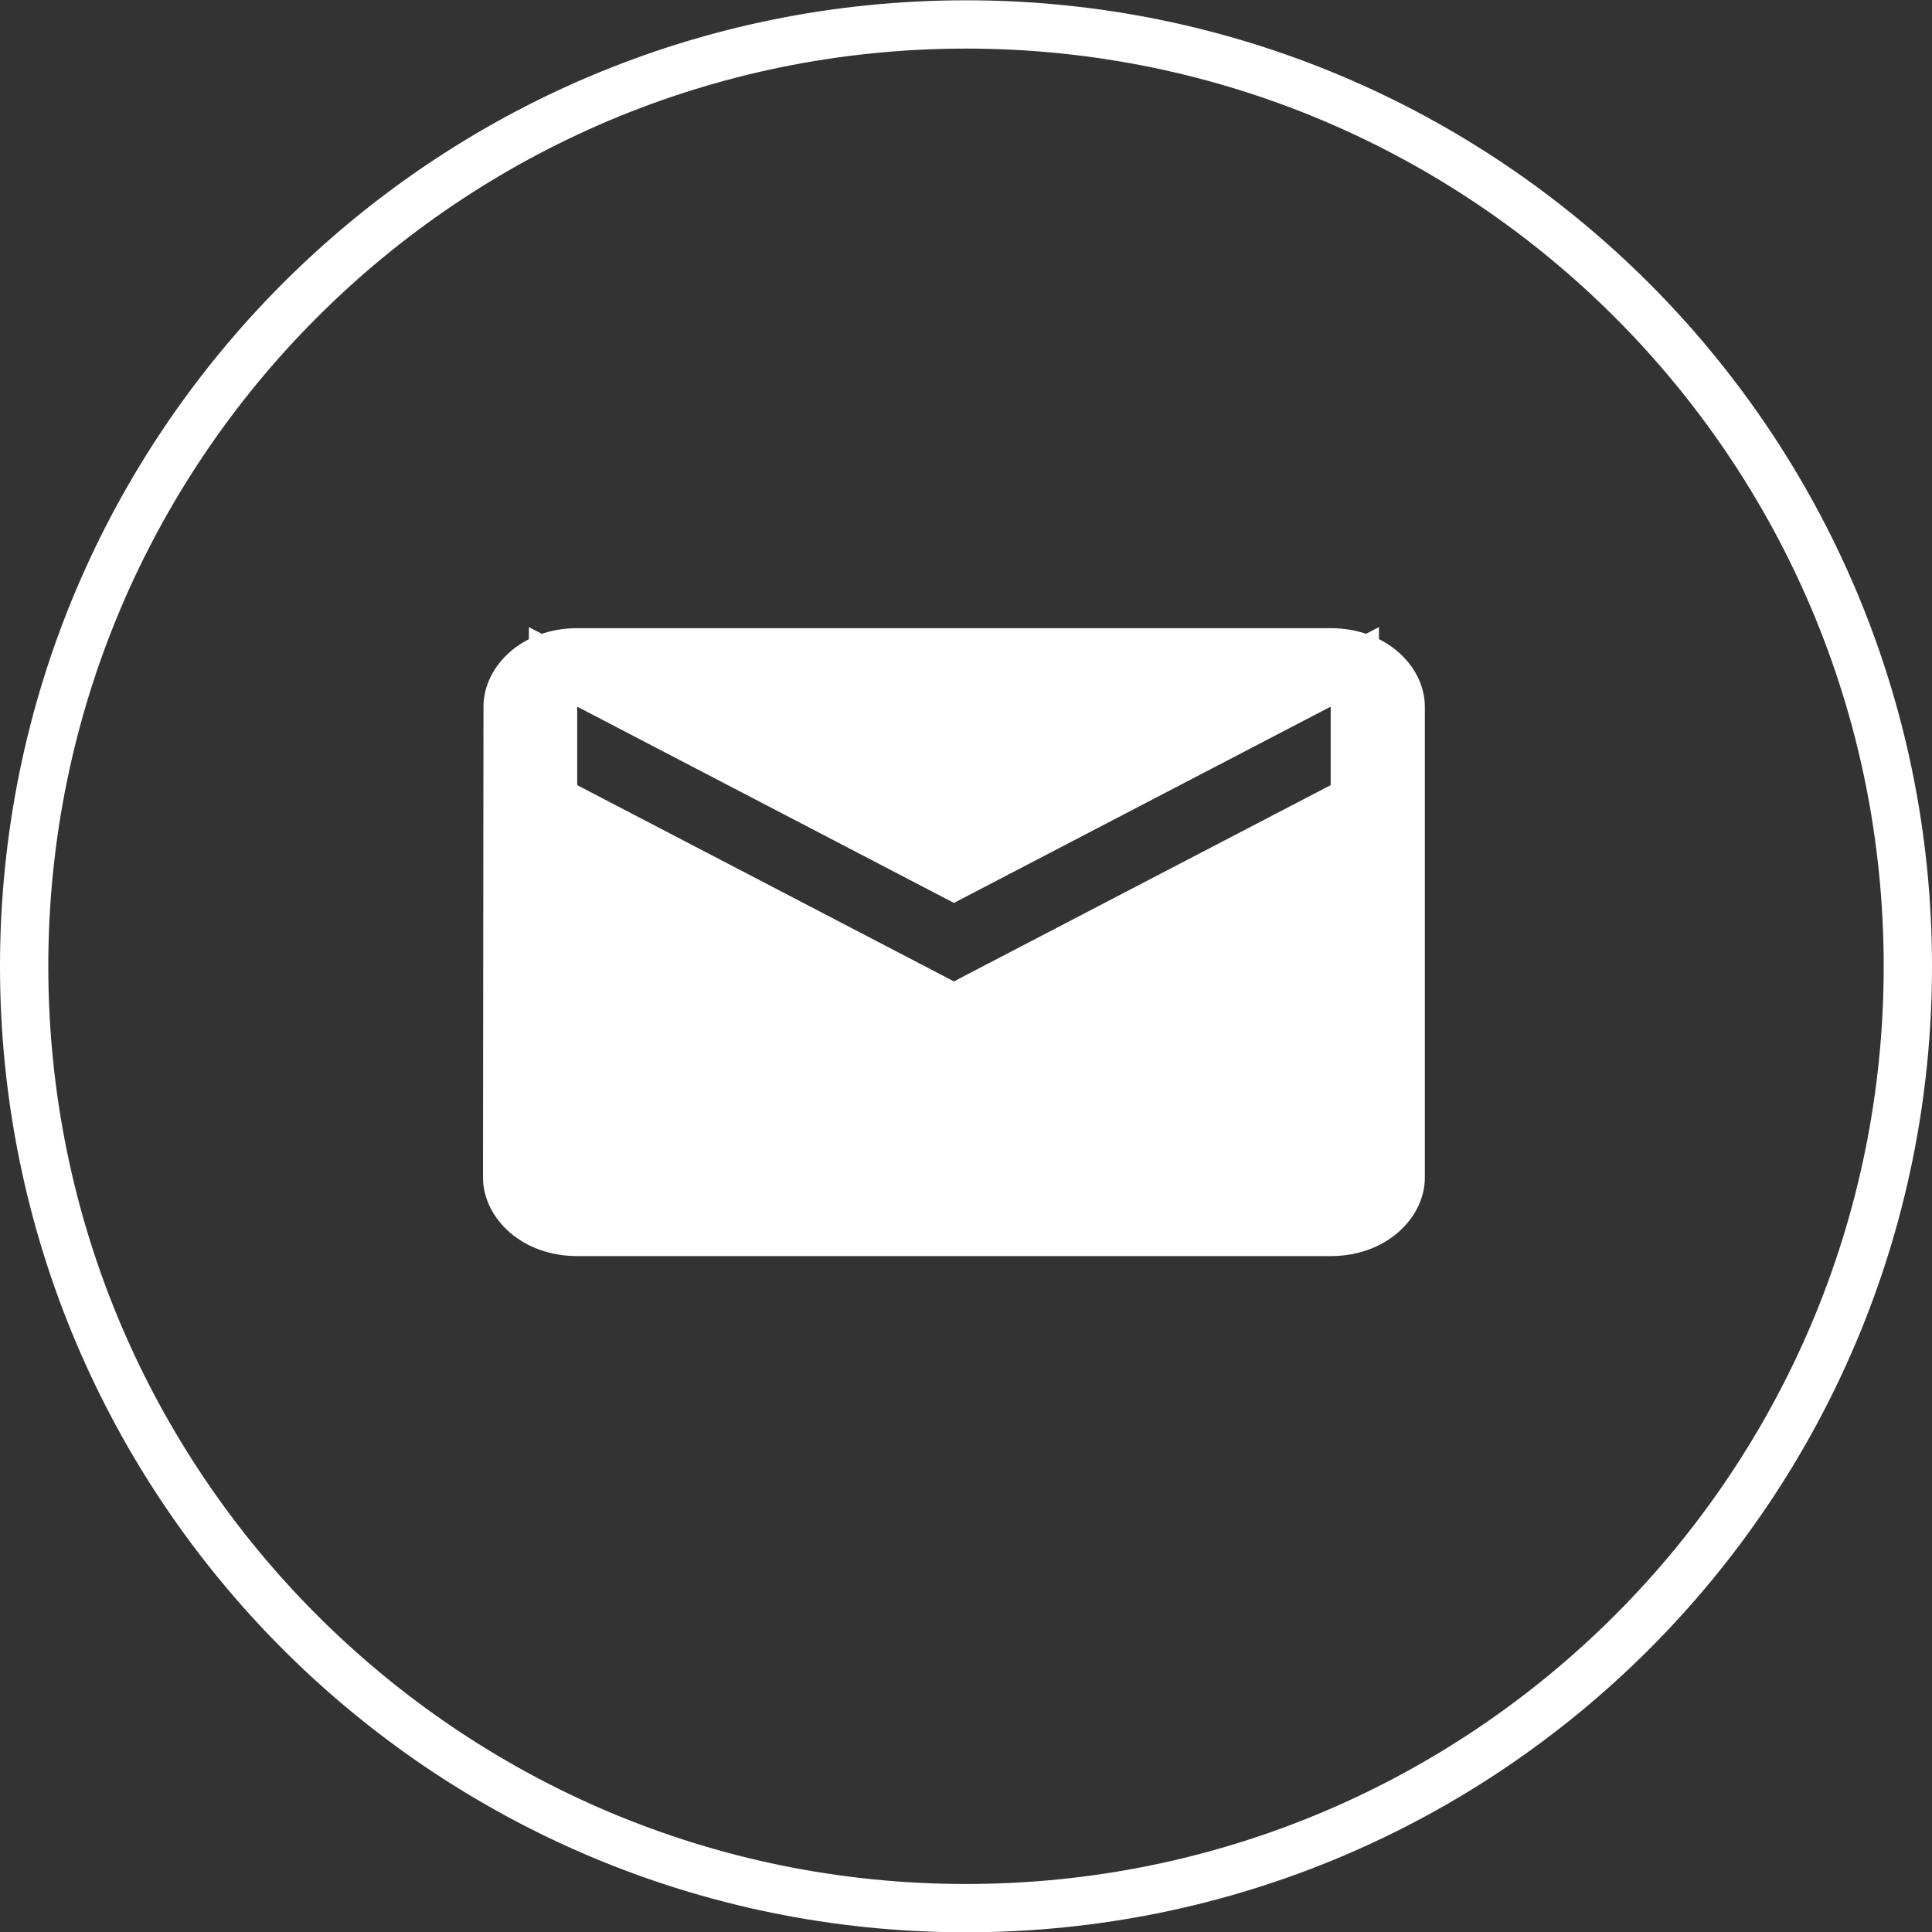
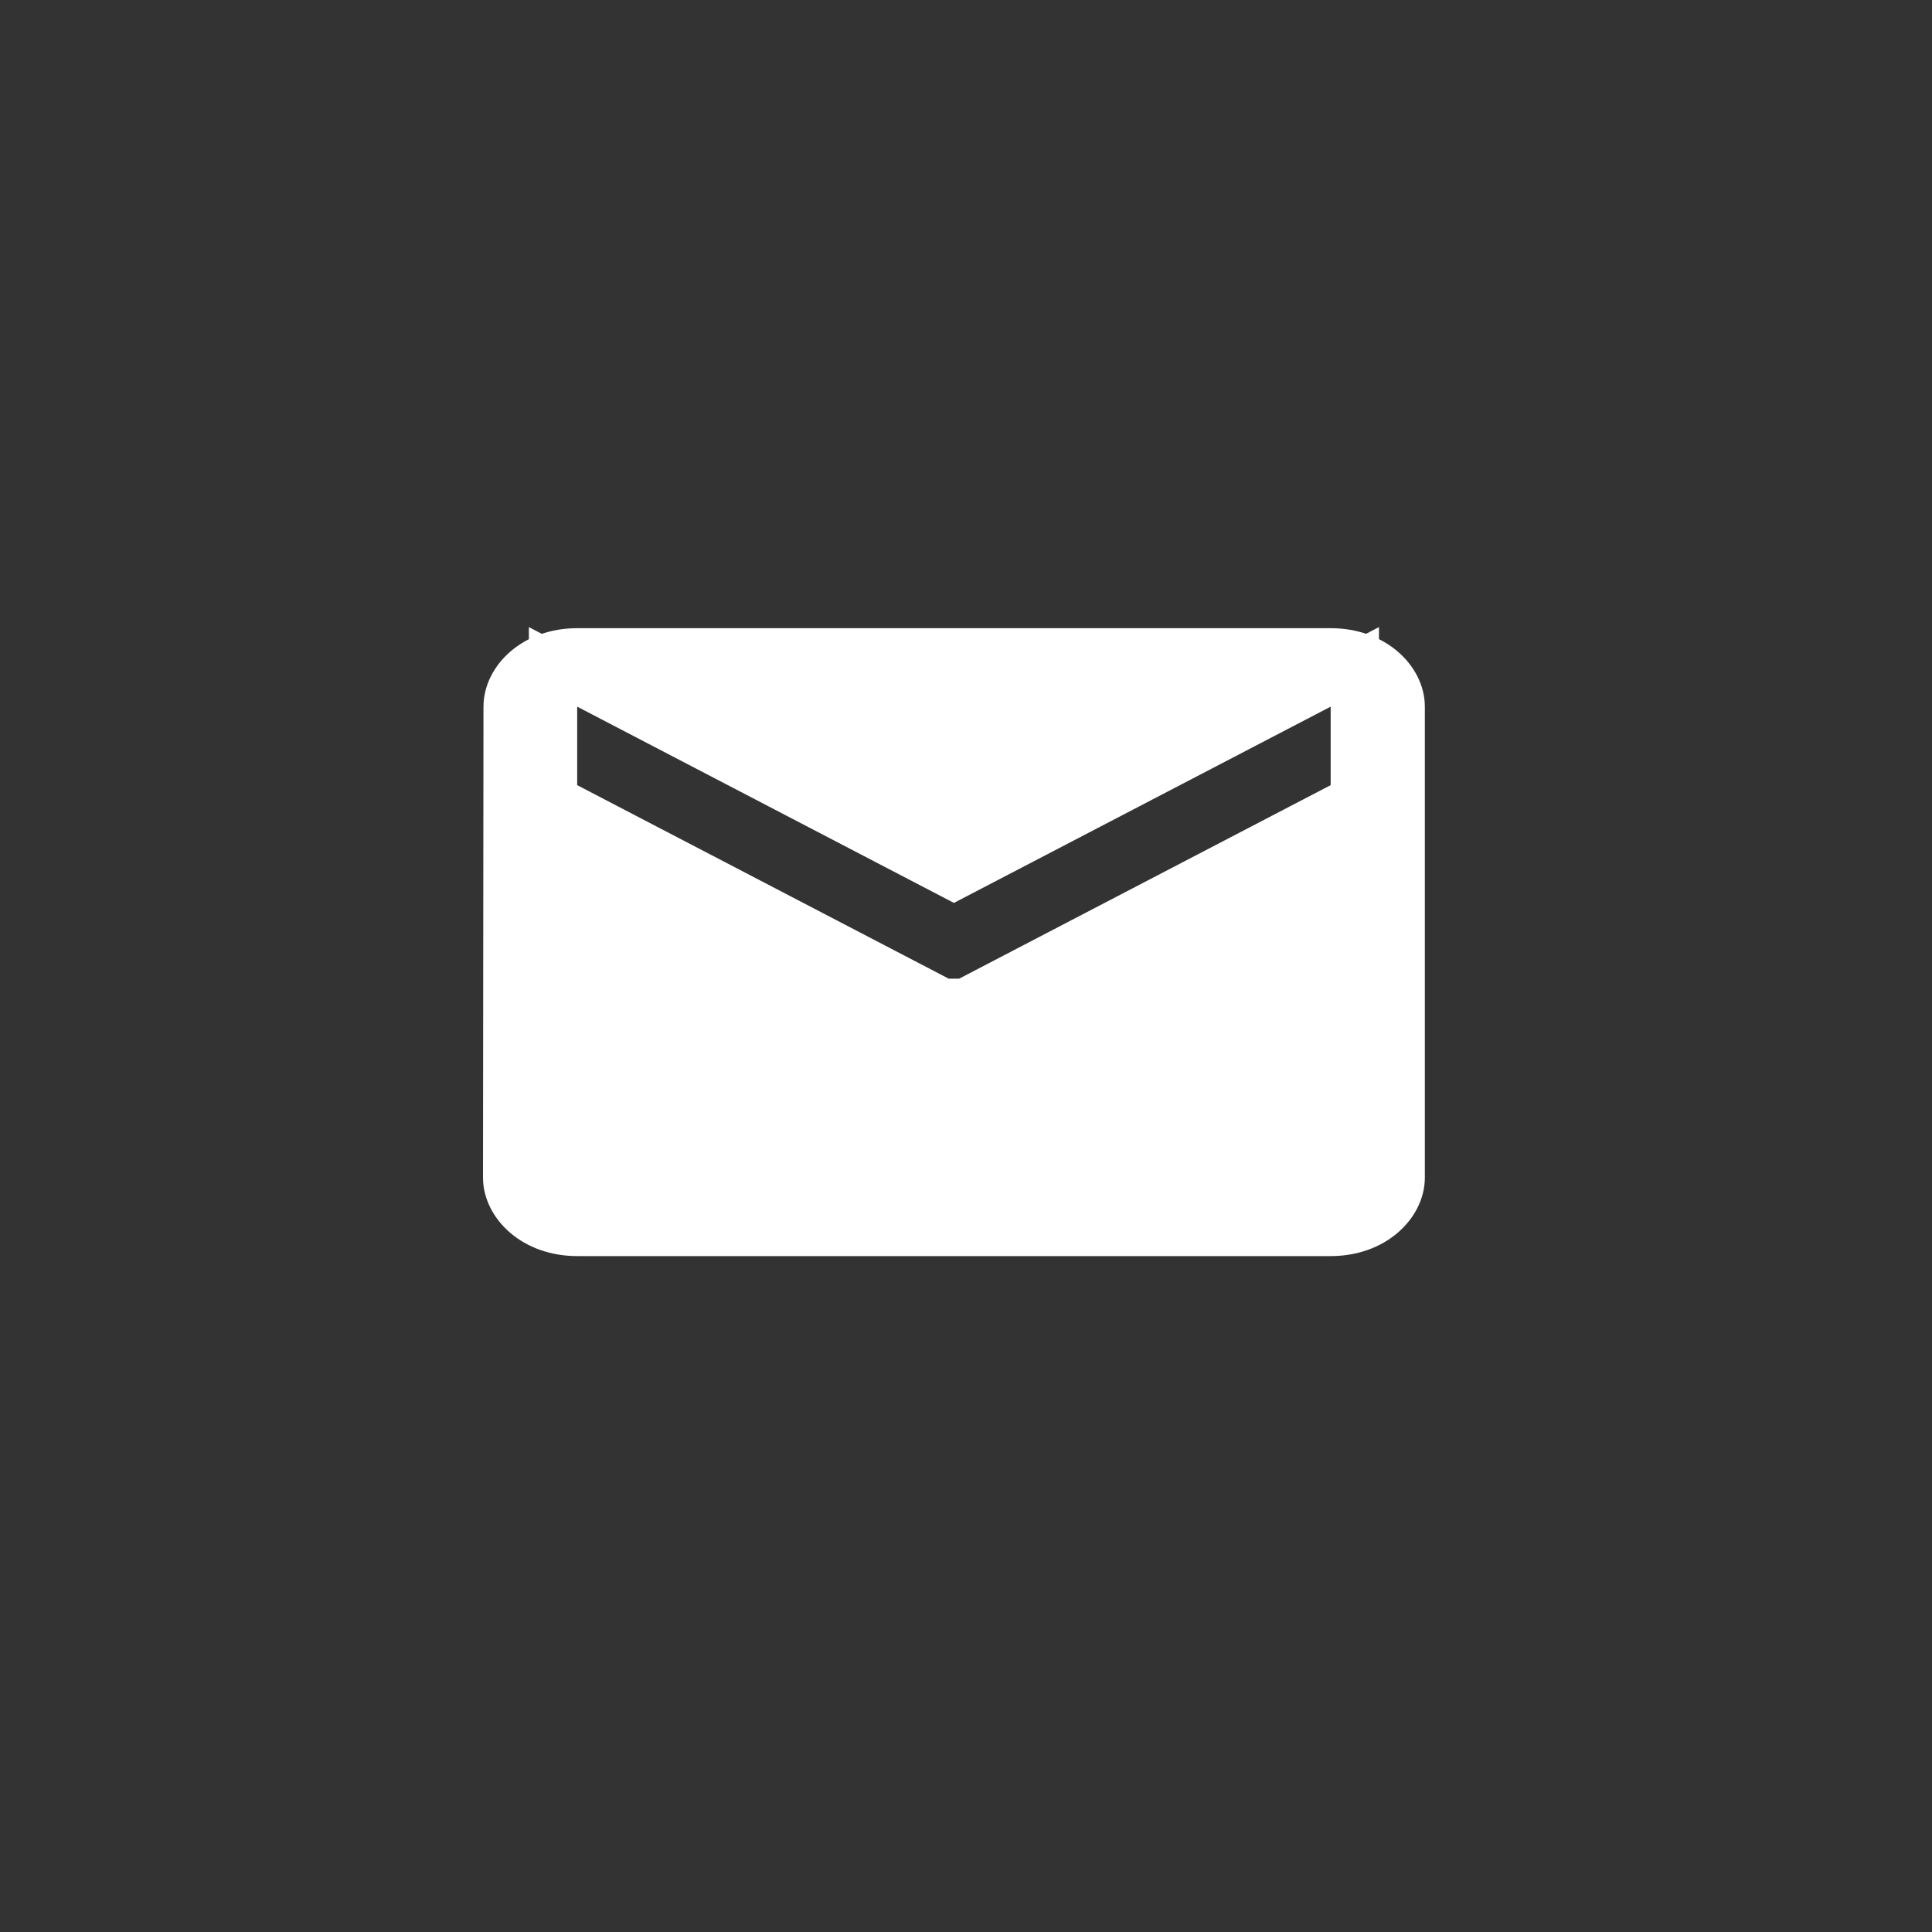
<svg xmlns="http://www.w3.org/2000/svg" width="40" height="40" viewBox="0 0 40 40" fill="none">
  <rect x="0" y="0" width="40" height="40" fill="#333333" stroke="none" />
-   <path d="M39.5 20.006C39.5 30.775 30.77 39.506 20 39.506C9.23 39.506 0.5 30.775 0.5 20.006C0.5 9.236 9.23 0.506 20 0.506C30.77 0.506 39.5 9.236 39.5 20.006Z" stroke="white" />
-   <path d="M10.51 14.631V14.631C10.51 14.088 11.063 13.506 11.95 13.506H27.55C28.441 13.506 29 14.091 29 14.631V24.381C29 24.921 28.441 25.506 27.55 25.506H11.95C11.06 25.506 10.5 24.921 10.5 24.381C10.5 24.381 10.5 24.381 10.5 24.381L10.51 14.631ZM27.781 16.699L28.05 16.559V16.256V14.631V13.807L27.319 14.187L19.75 18.13L12.181 14.187L11.45 13.807V14.631V16.256V16.559L11.719 16.699L19.519 20.762L19.75 20.882L19.981 20.762L27.781 16.699Z" fill="white" stroke="white" />
+   <path d="M10.51 14.631V14.631C10.51 14.088 11.063 13.506 11.95 13.506H27.55C28.441 13.506 29 14.091 29 14.631V24.381C29 24.921 28.441 25.506 27.55 25.506H11.95C11.06 25.506 10.5 24.921 10.5 24.381C10.5 24.381 10.5 24.381 10.5 24.381L10.51 14.631ZM27.781 16.699L28.05 16.559V16.256V14.631V13.807L27.319 14.187L19.75 18.13L12.181 14.187L11.45 13.807V14.631V16.256V16.559L11.719 16.699L19.519 20.762L19.981 20.762L27.781 16.699Z" fill="white" stroke="white" />
</svg>